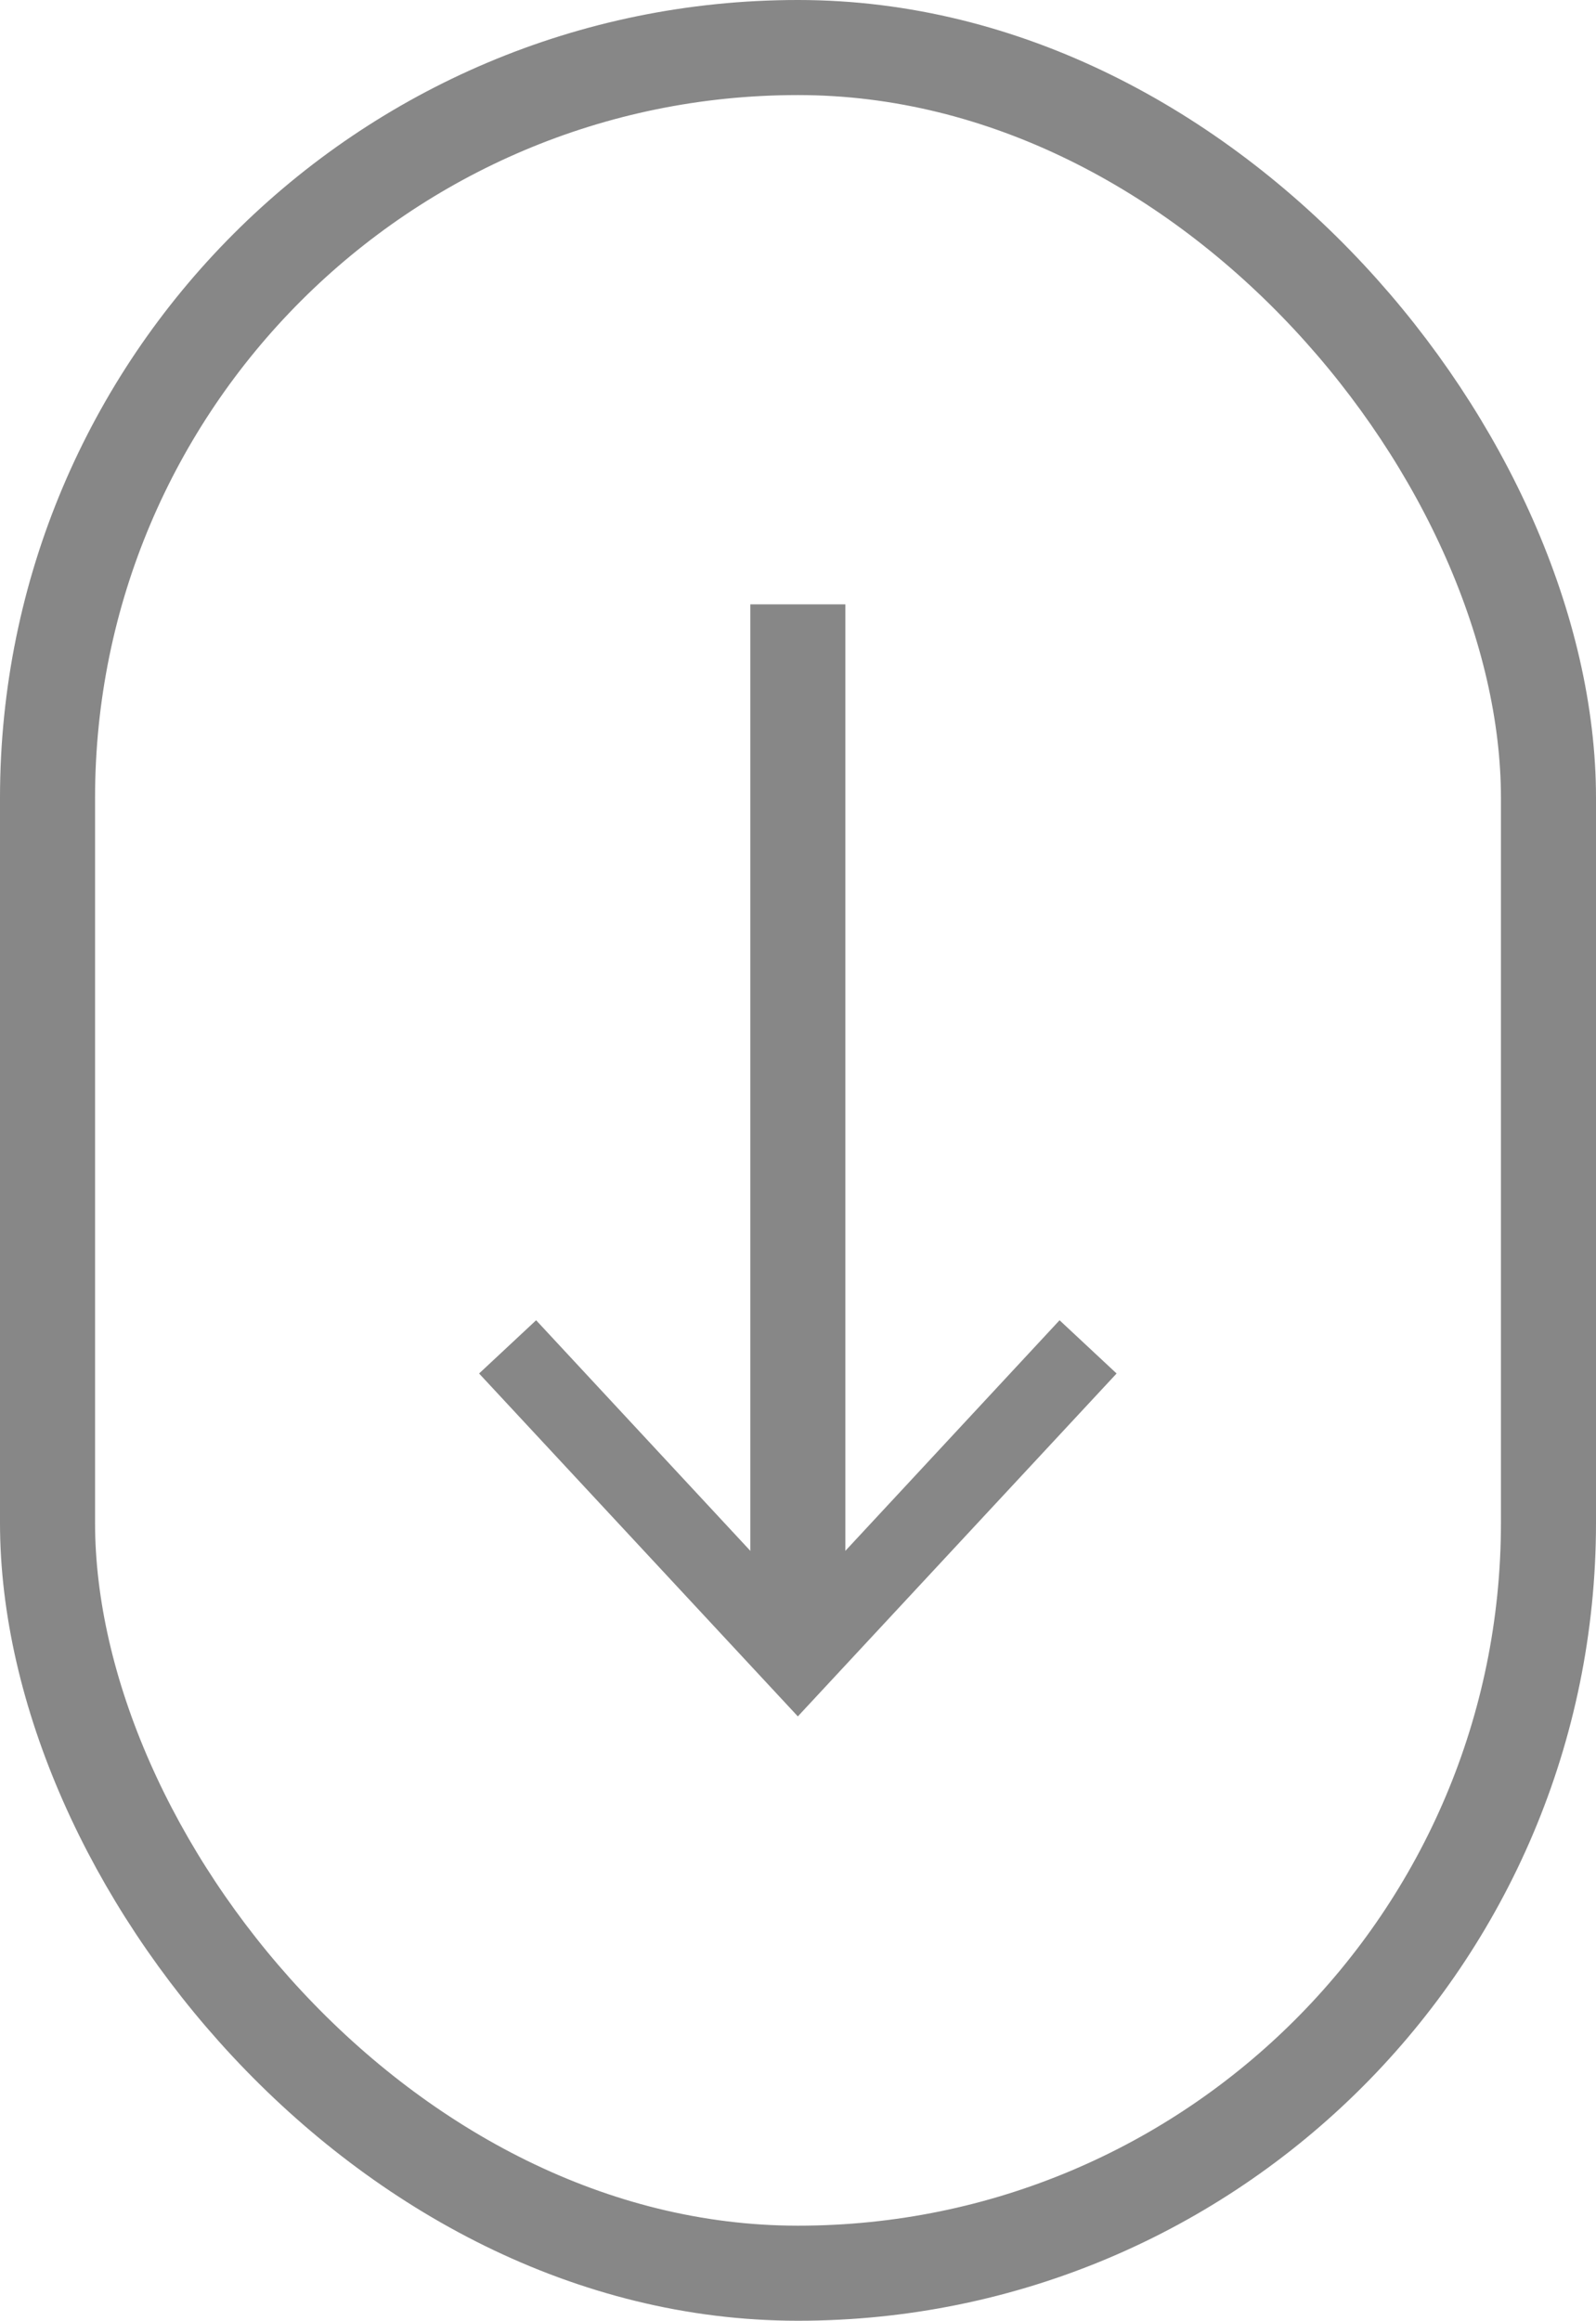
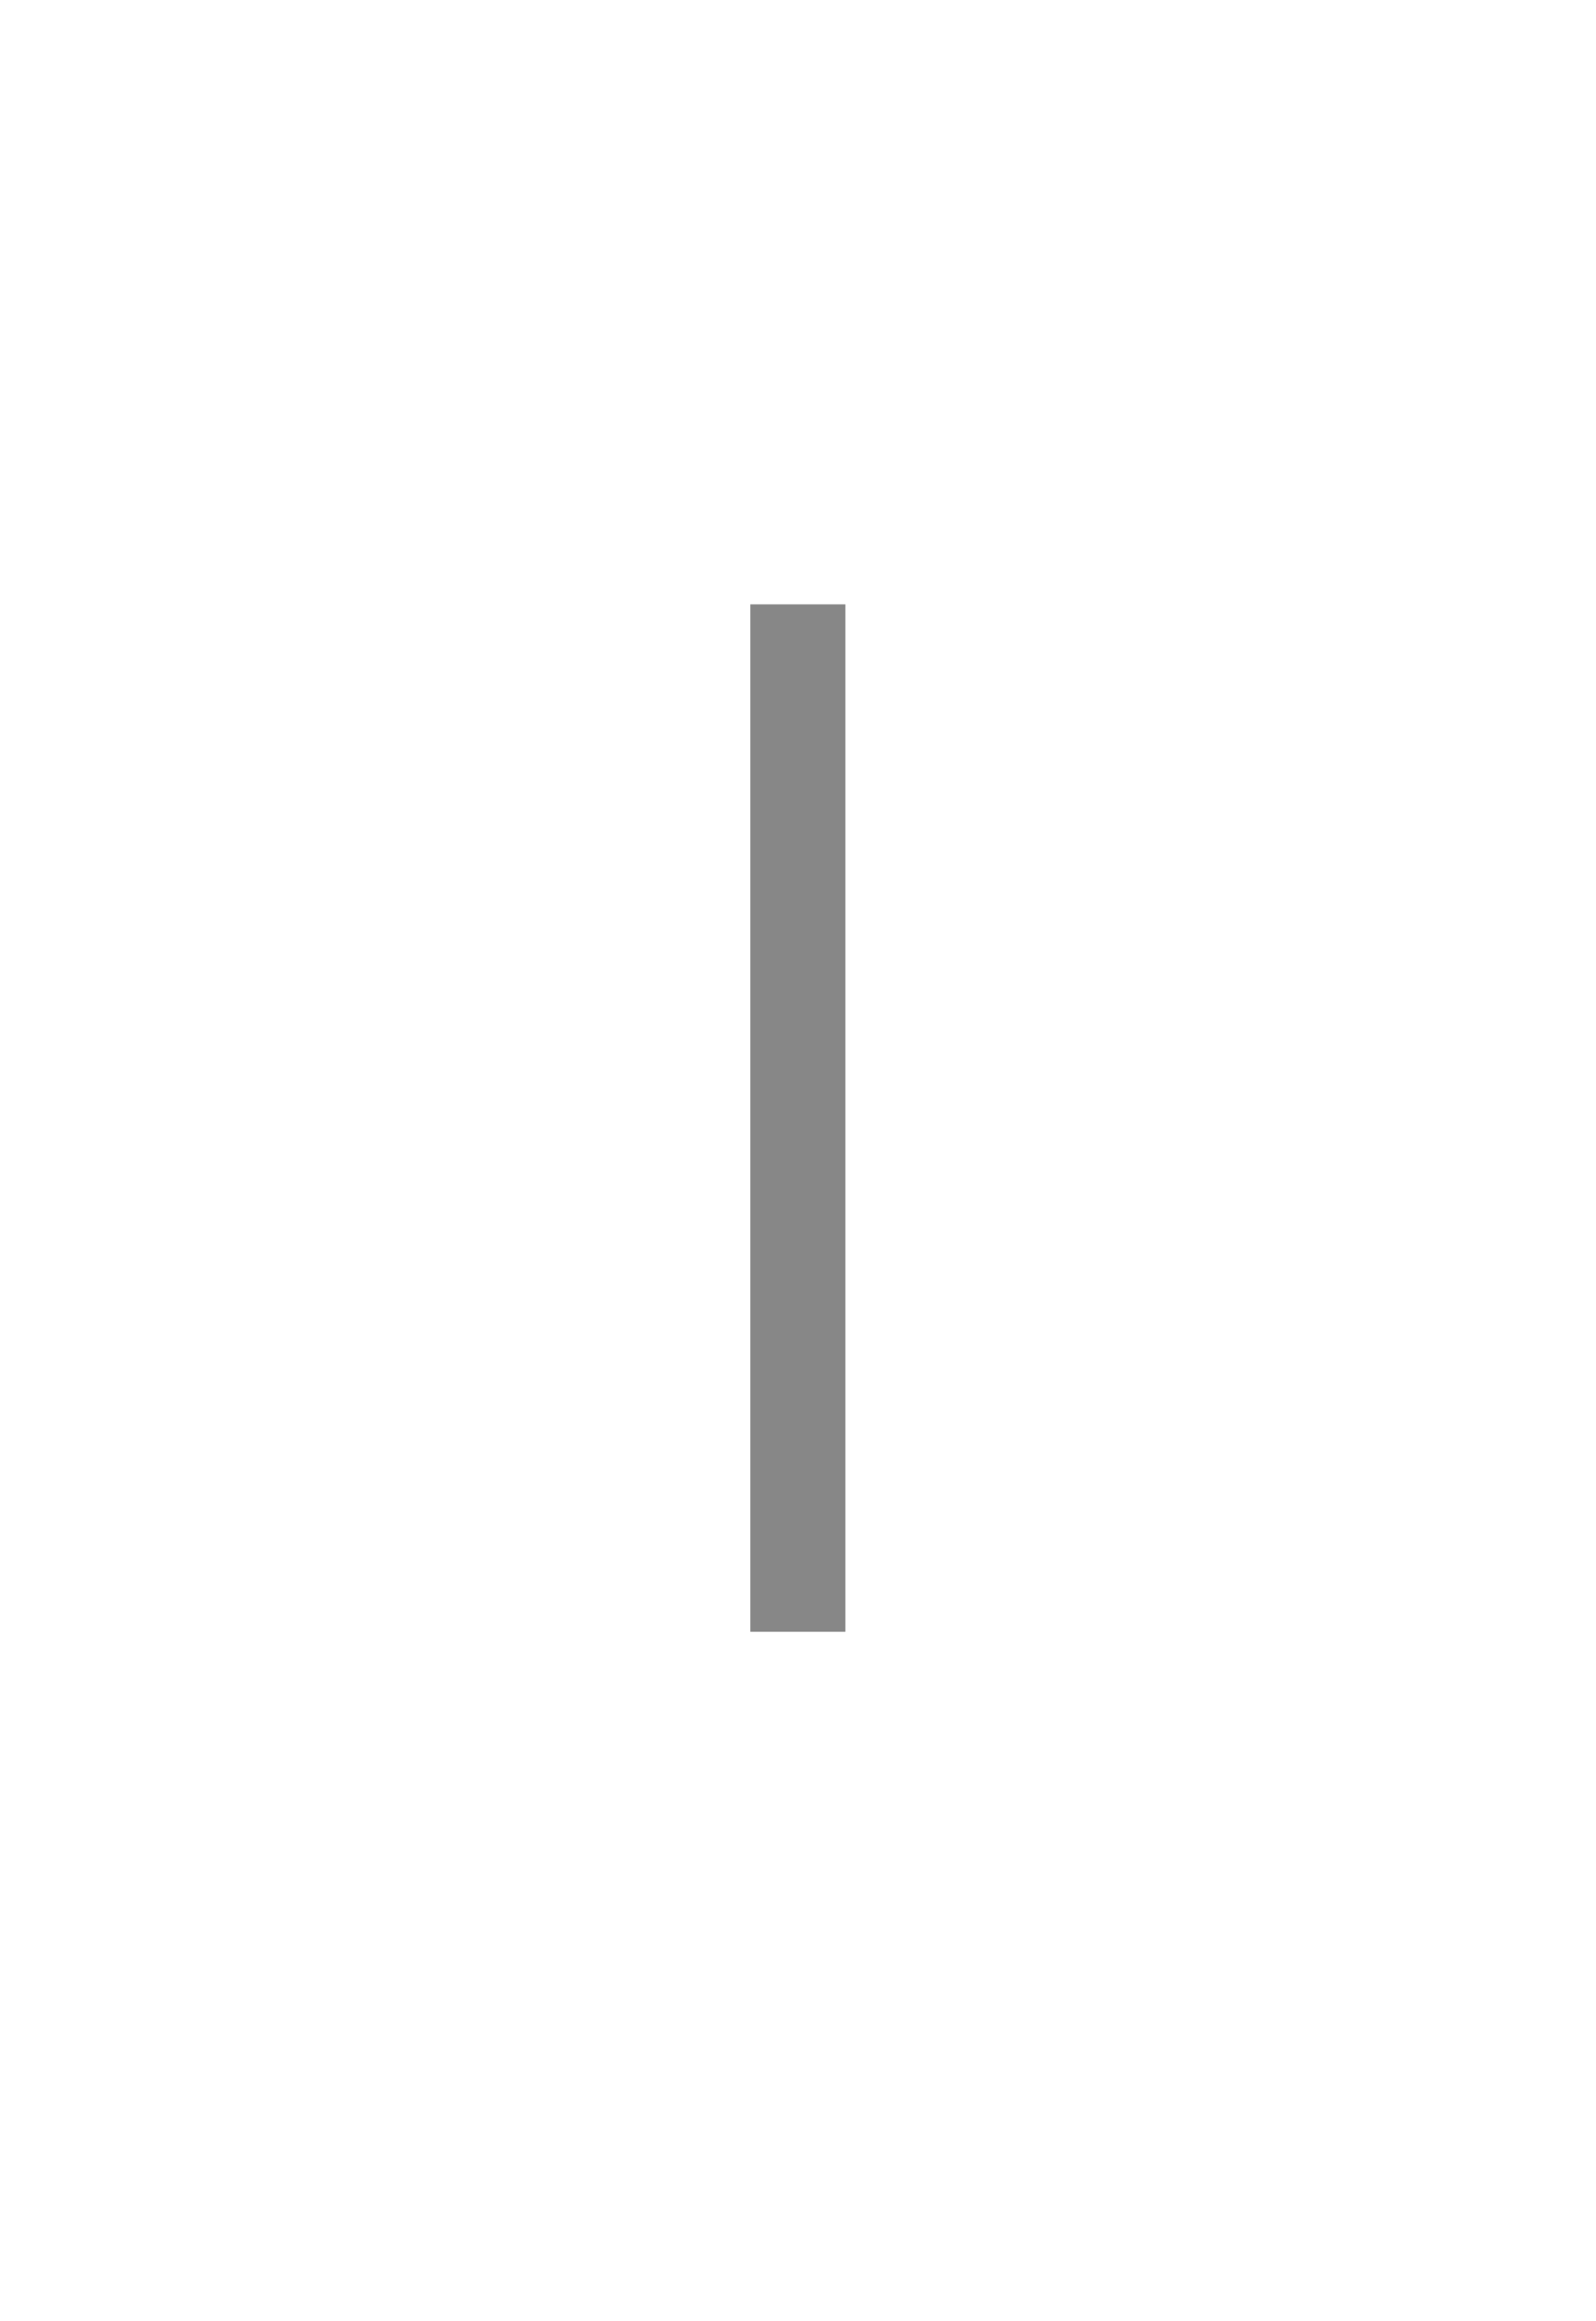
<svg xmlns="http://www.w3.org/2000/svg" viewBox="0 0 50.37 73.23">
  <defs>
    <style>.cls-1{fill:none;stroke:#878787;stroke-miterlimit:10;stroke-width:3px;}.cls-2{fill:#878787;}</style>
  </defs>
  <g id="Layer_2" data-name="Layer 2">
    <g id="Layer_1-2" data-name="Layer 1">
      <g id="Header">
-         <rect class="cls-1" x="1.5" y="1.5" width="47.37" height="70.23" rx="23.68" />
        <line class="cls-1" x1="25.18" y1="19.07" x2="25.18" y2="51.49" />
-         <polygon class="cls-2" points="15.12 43.34 16.92 41.66 25.18 50.55 33.44 41.66 35.24 43.34 25.18 54.16 15.12 43.34" />
      </g>
    </g>
  </g>
</svg>